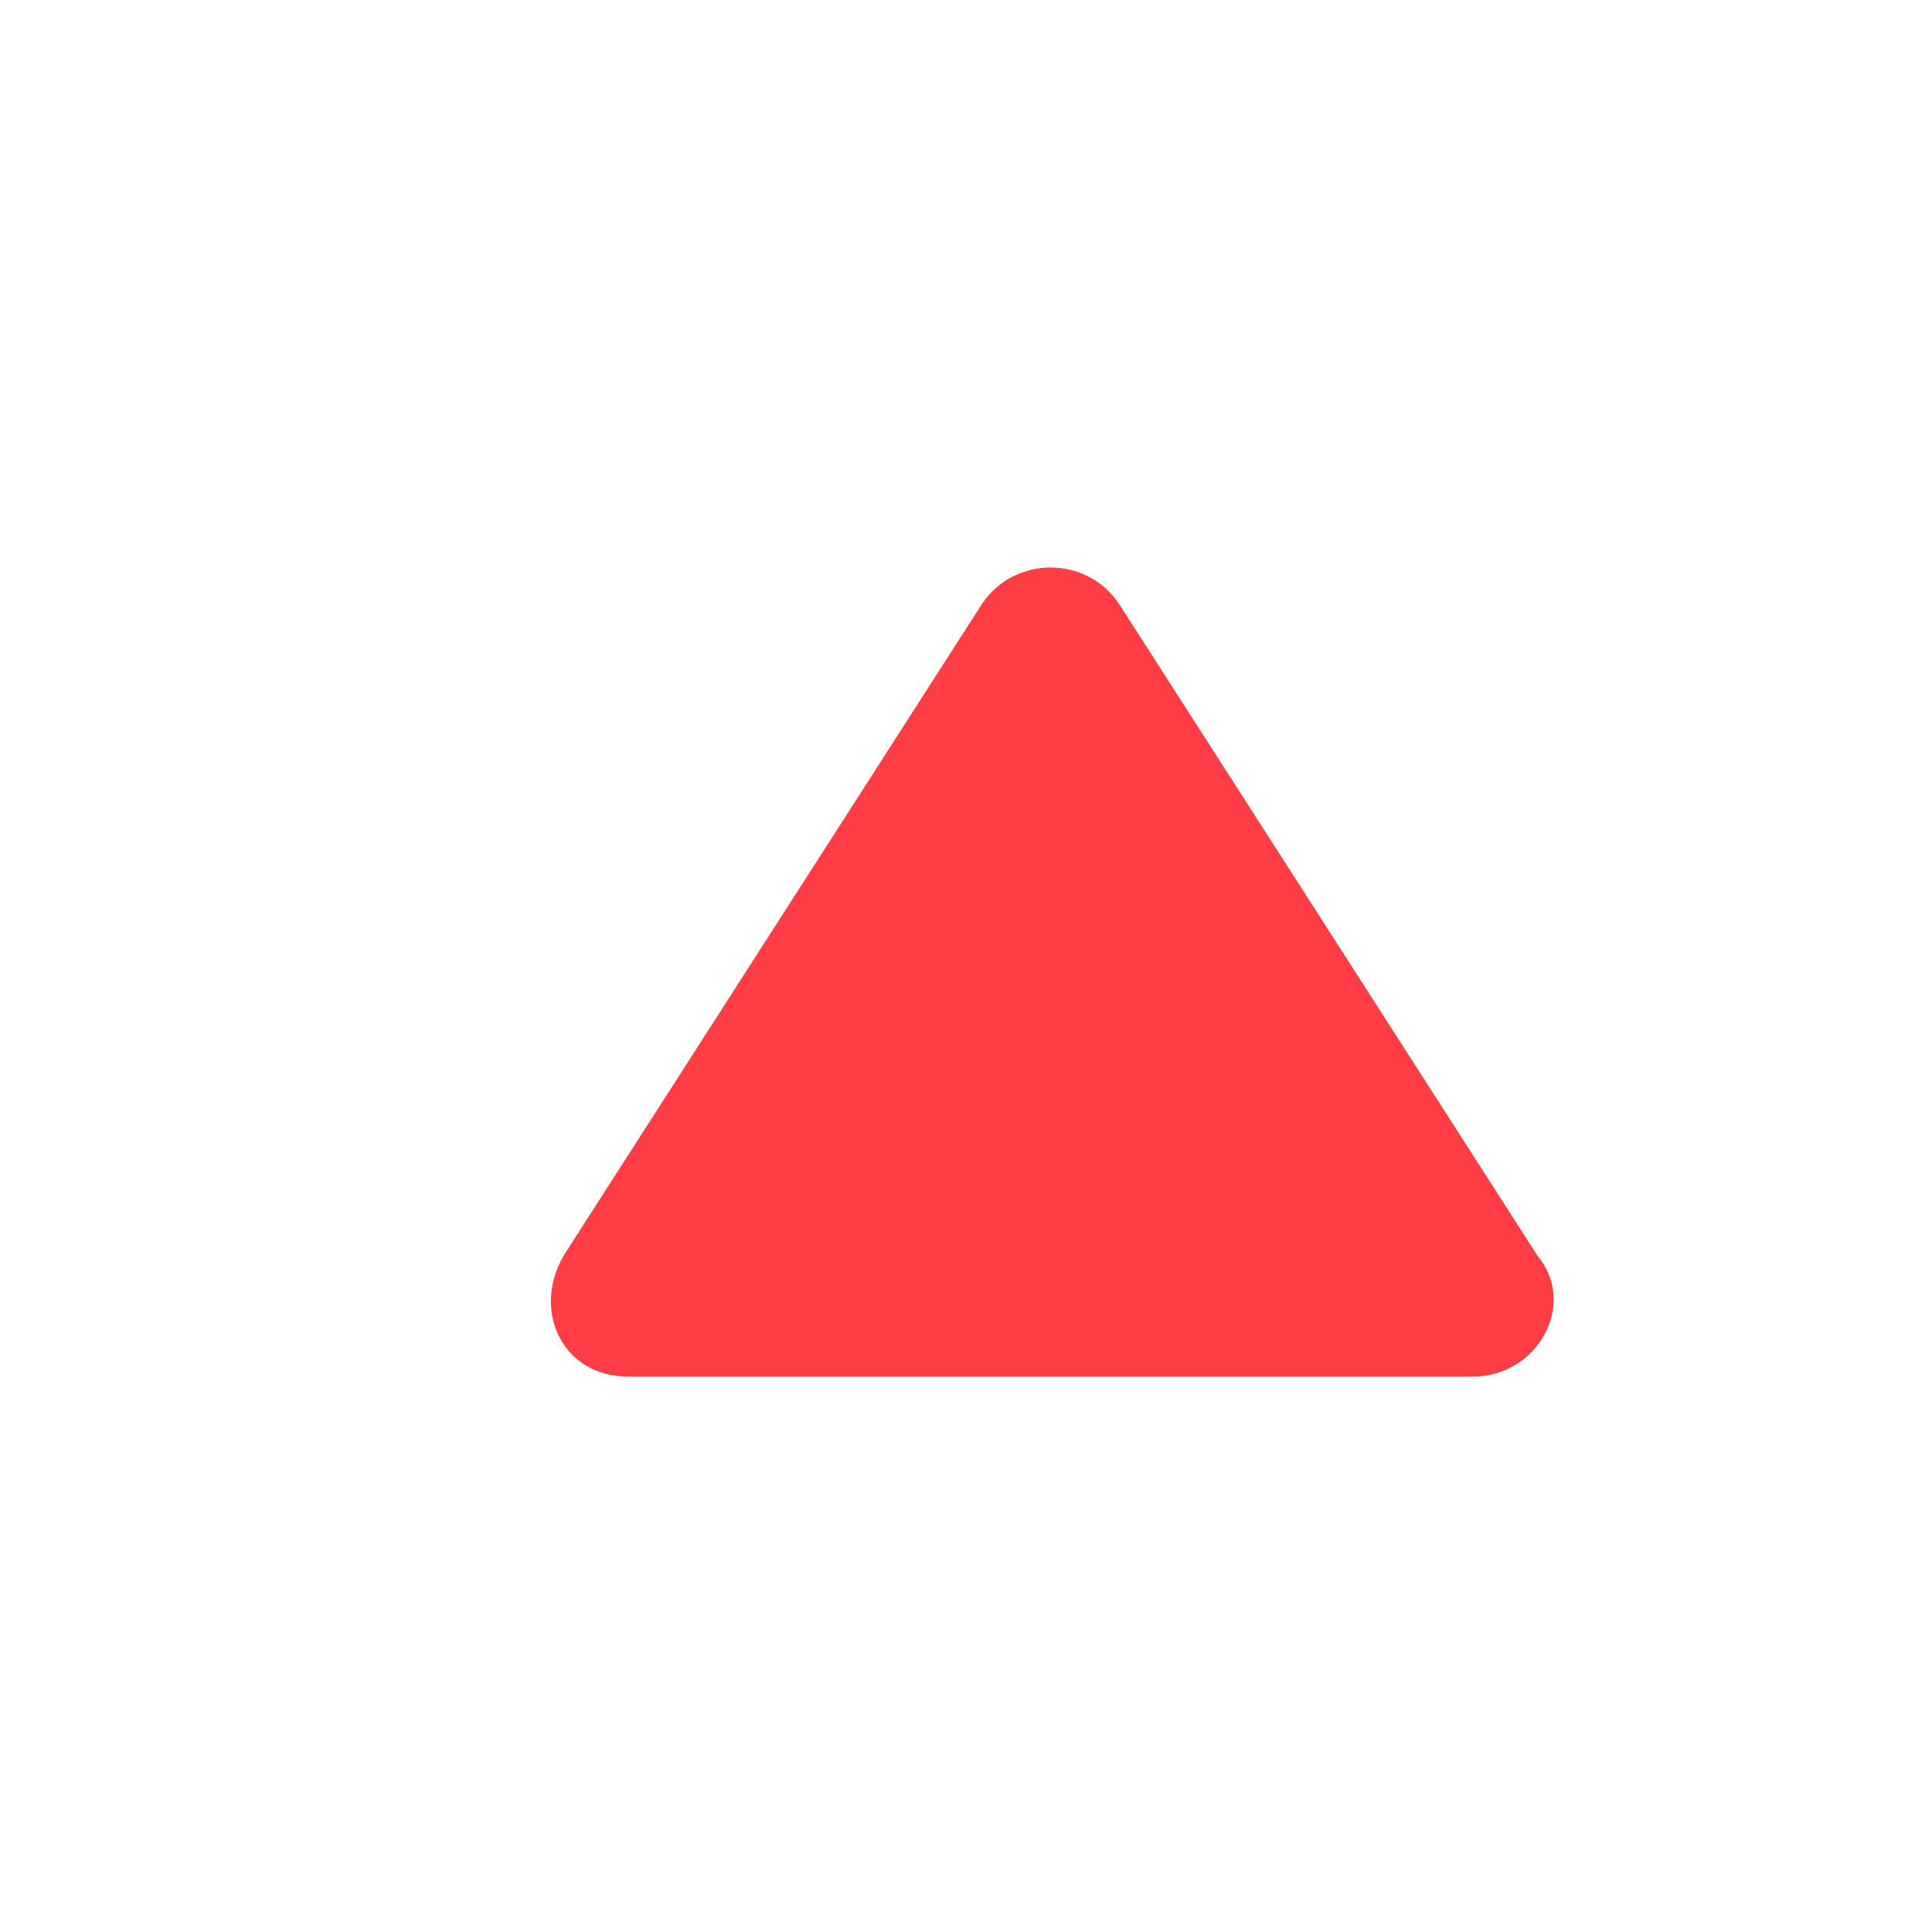
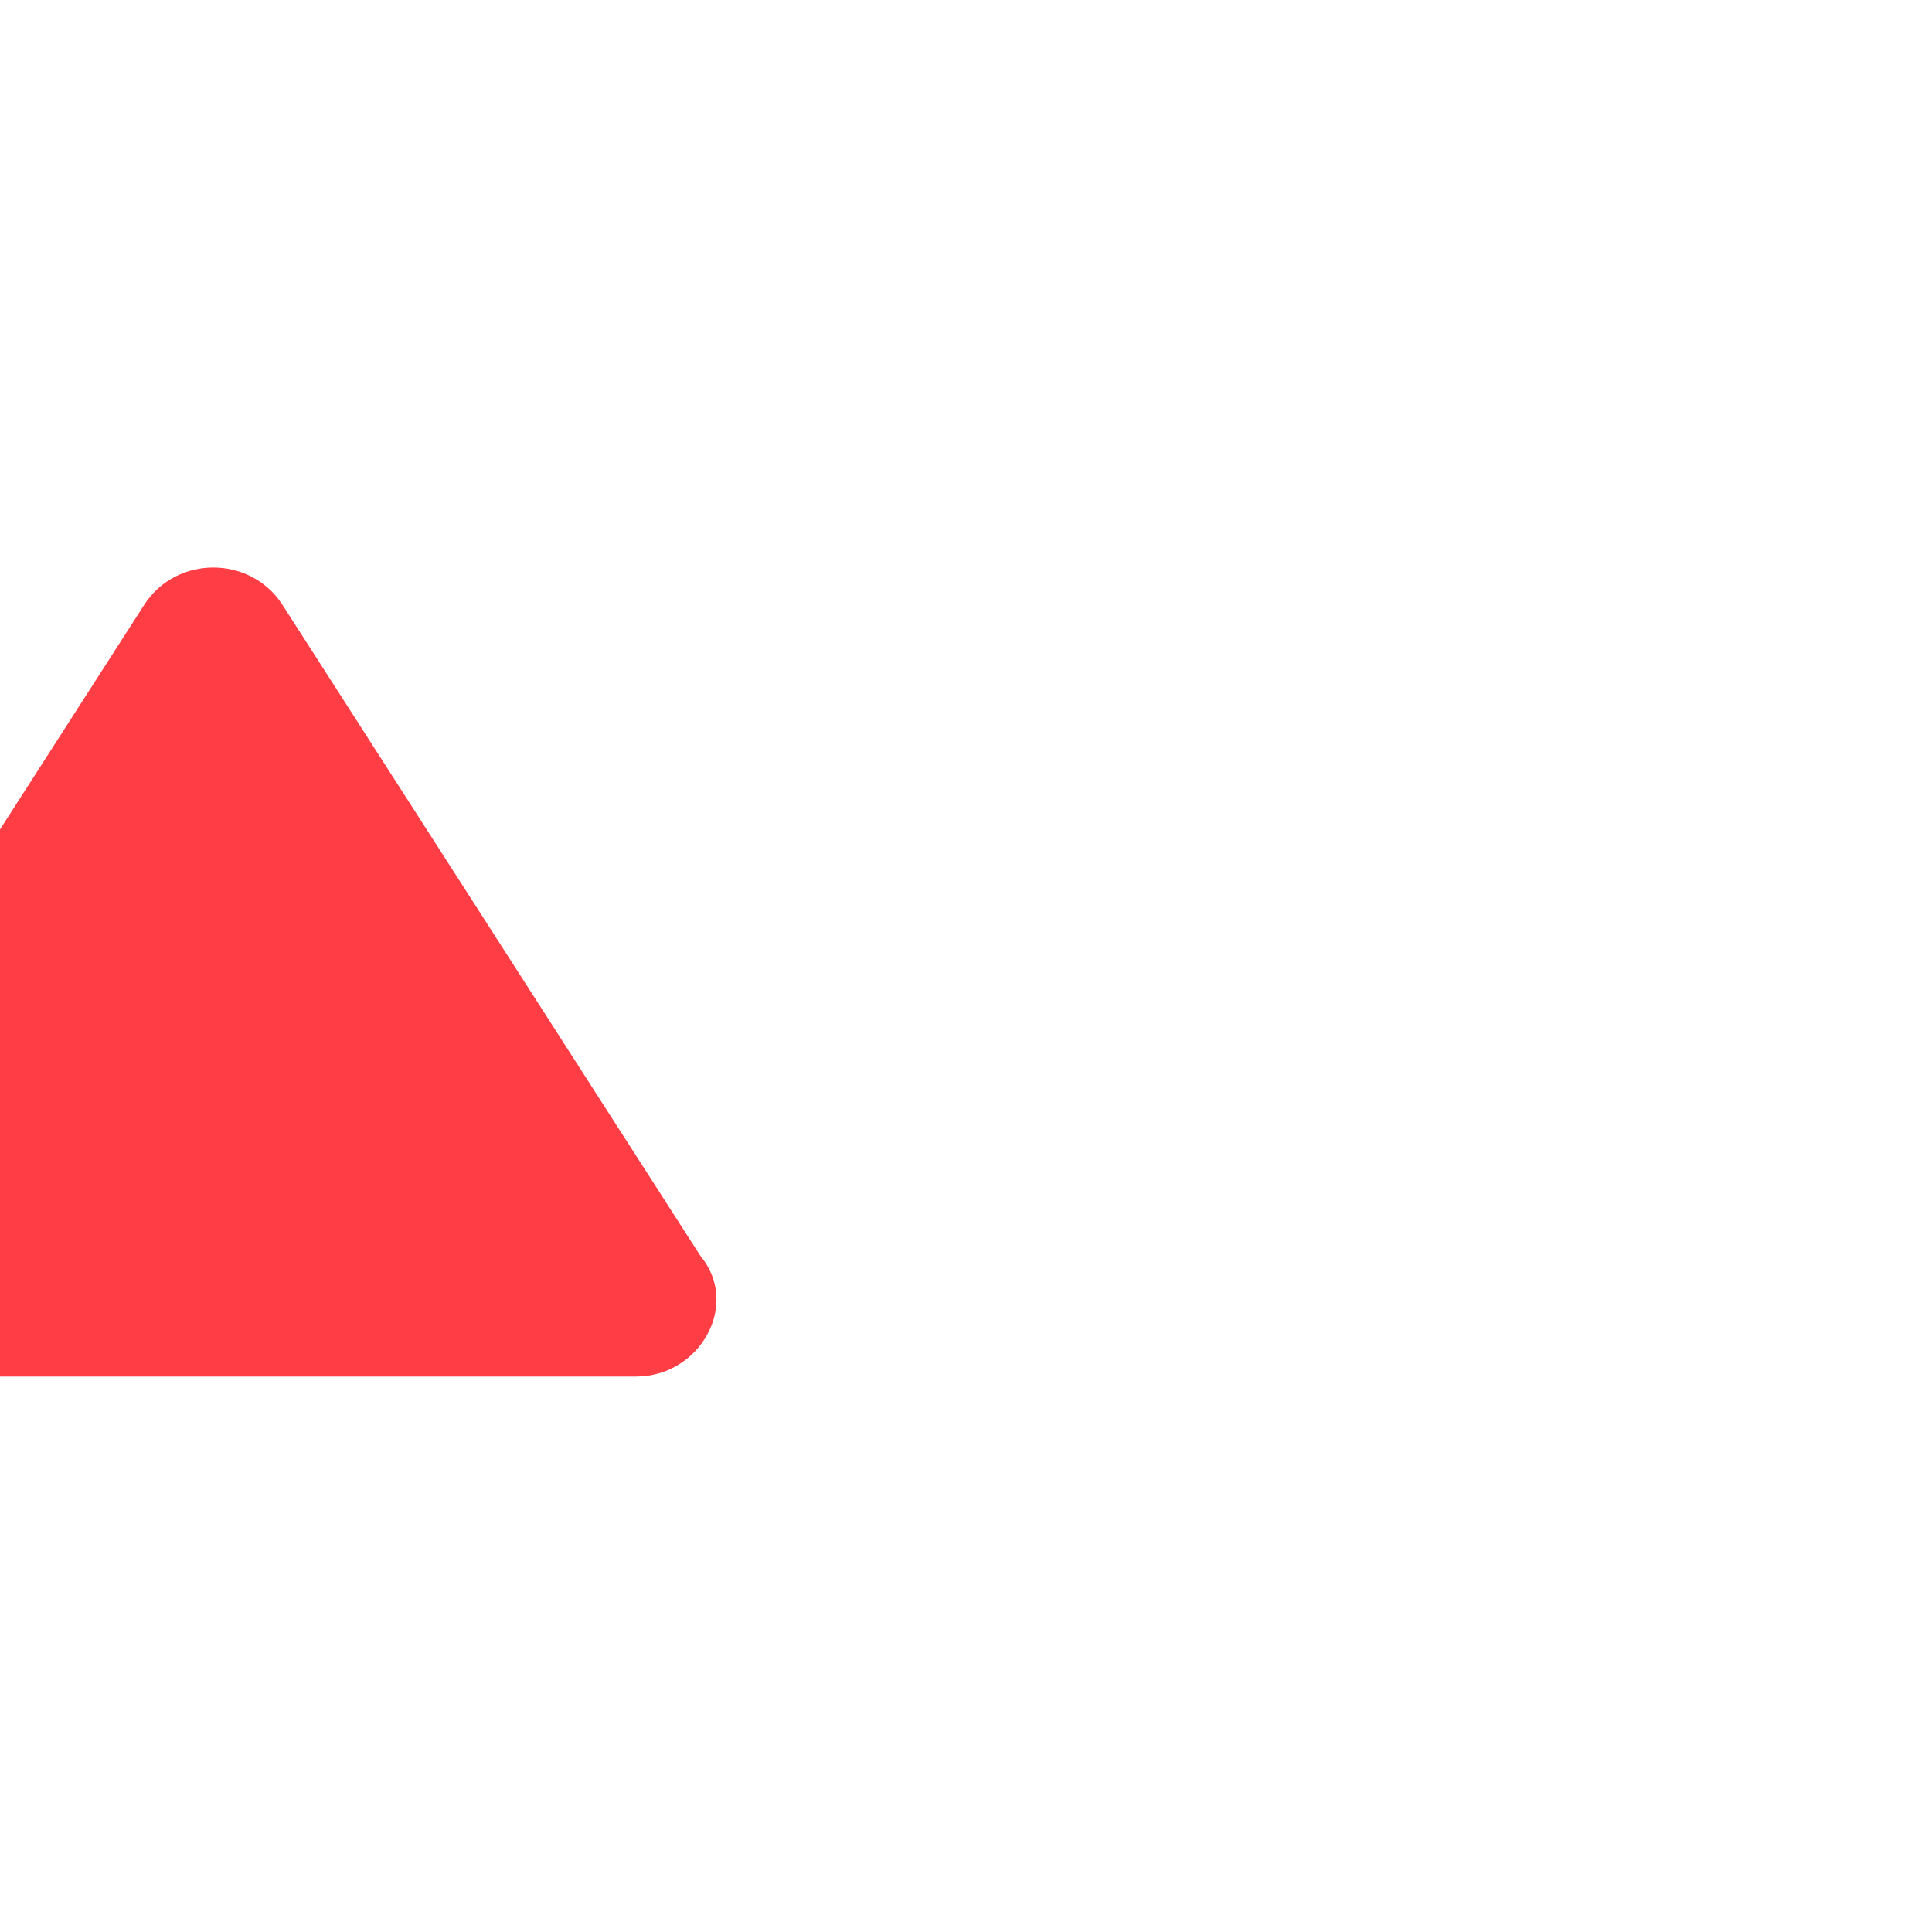
<svg xmlns="http://www.w3.org/2000/svg" version="1.1" viewBox="0 0 24 24">
  <defs>
    <style>
      .cls-1 {
        fill: #ff3d45;
      }
    </style>
  </defs>
  <g>
    <g id="_레이어_1" data-name="레이어_1">
-       <path class="cls-1" d="M7.9,17.1h10.4c.8,0,1.3-.9.8-1.5l-5.2-8.1c-.4-.6-1.3-.6-1.7,0l-5.2,8.1c-.4.7,0,1.5.8,1.5Z" />
+       <path class="cls-1" d="M7.9,17.1c.8,0,1.3-.9.8-1.5l-5.2-8.1c-.4-.6-1.3-.6-1.7,0l-5.2,8.1c-.4.7,0,1.5.8,1.5Z" />
    </g>
  </g>
</svg>